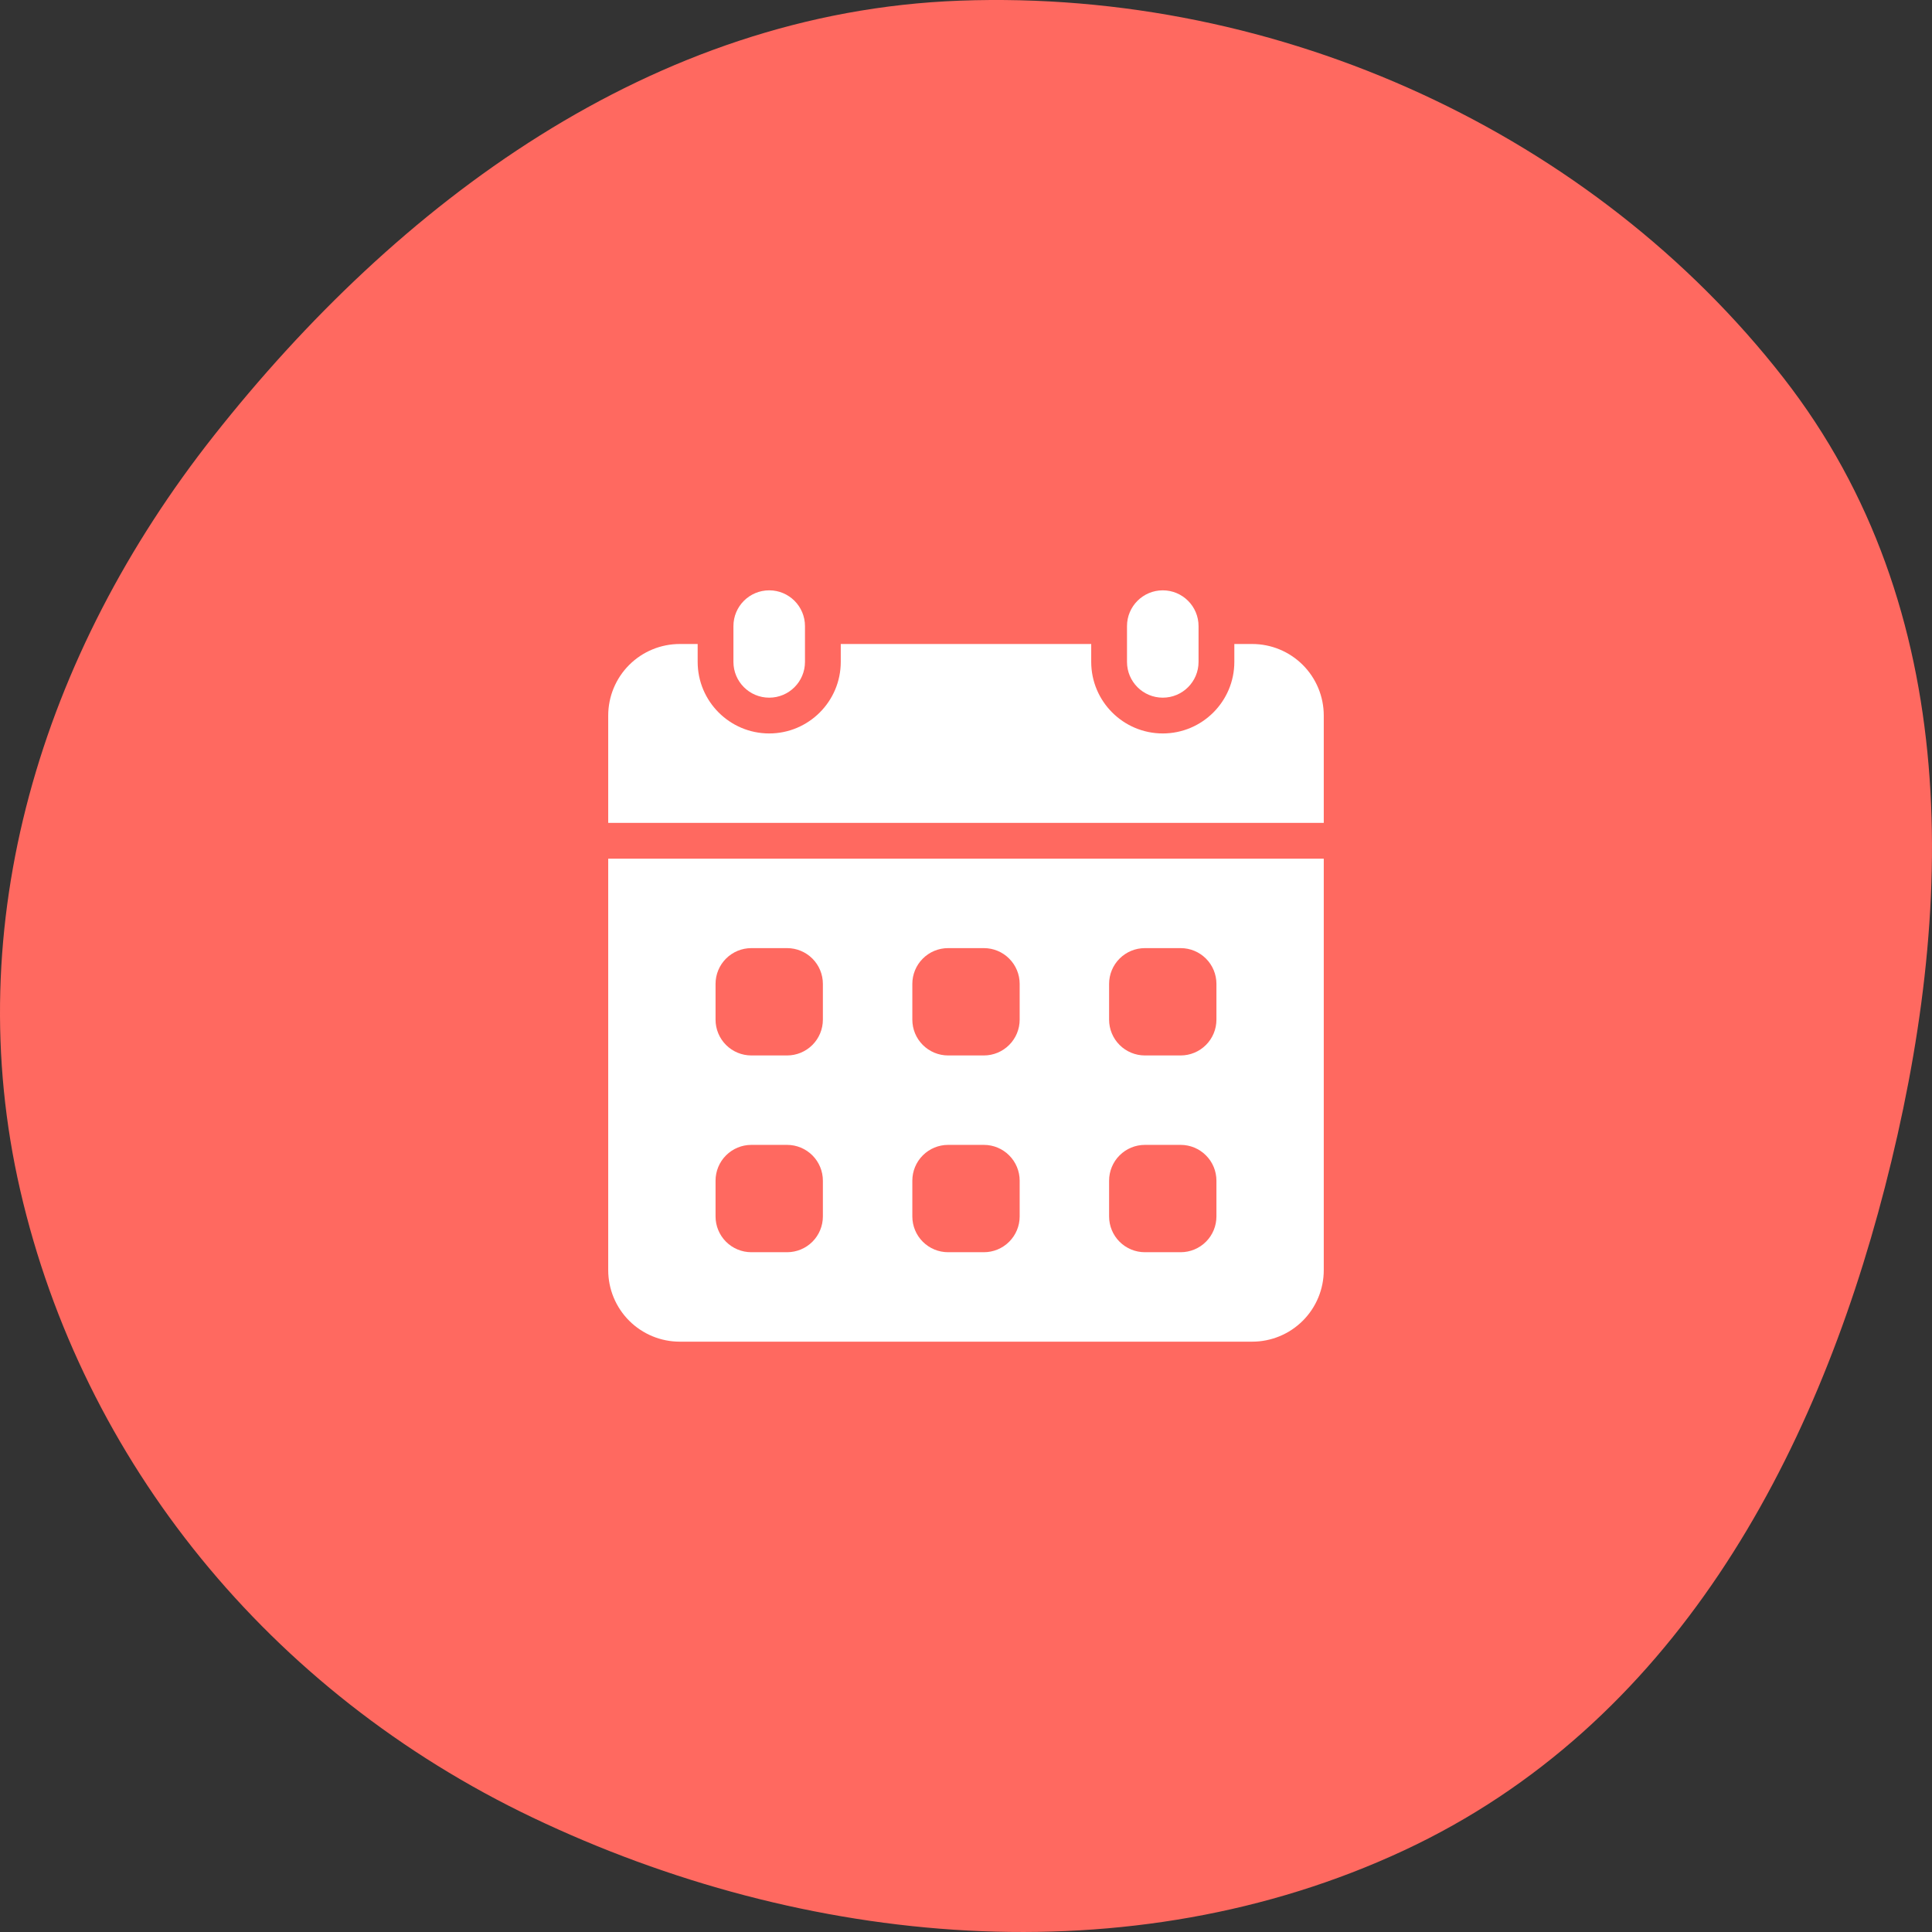
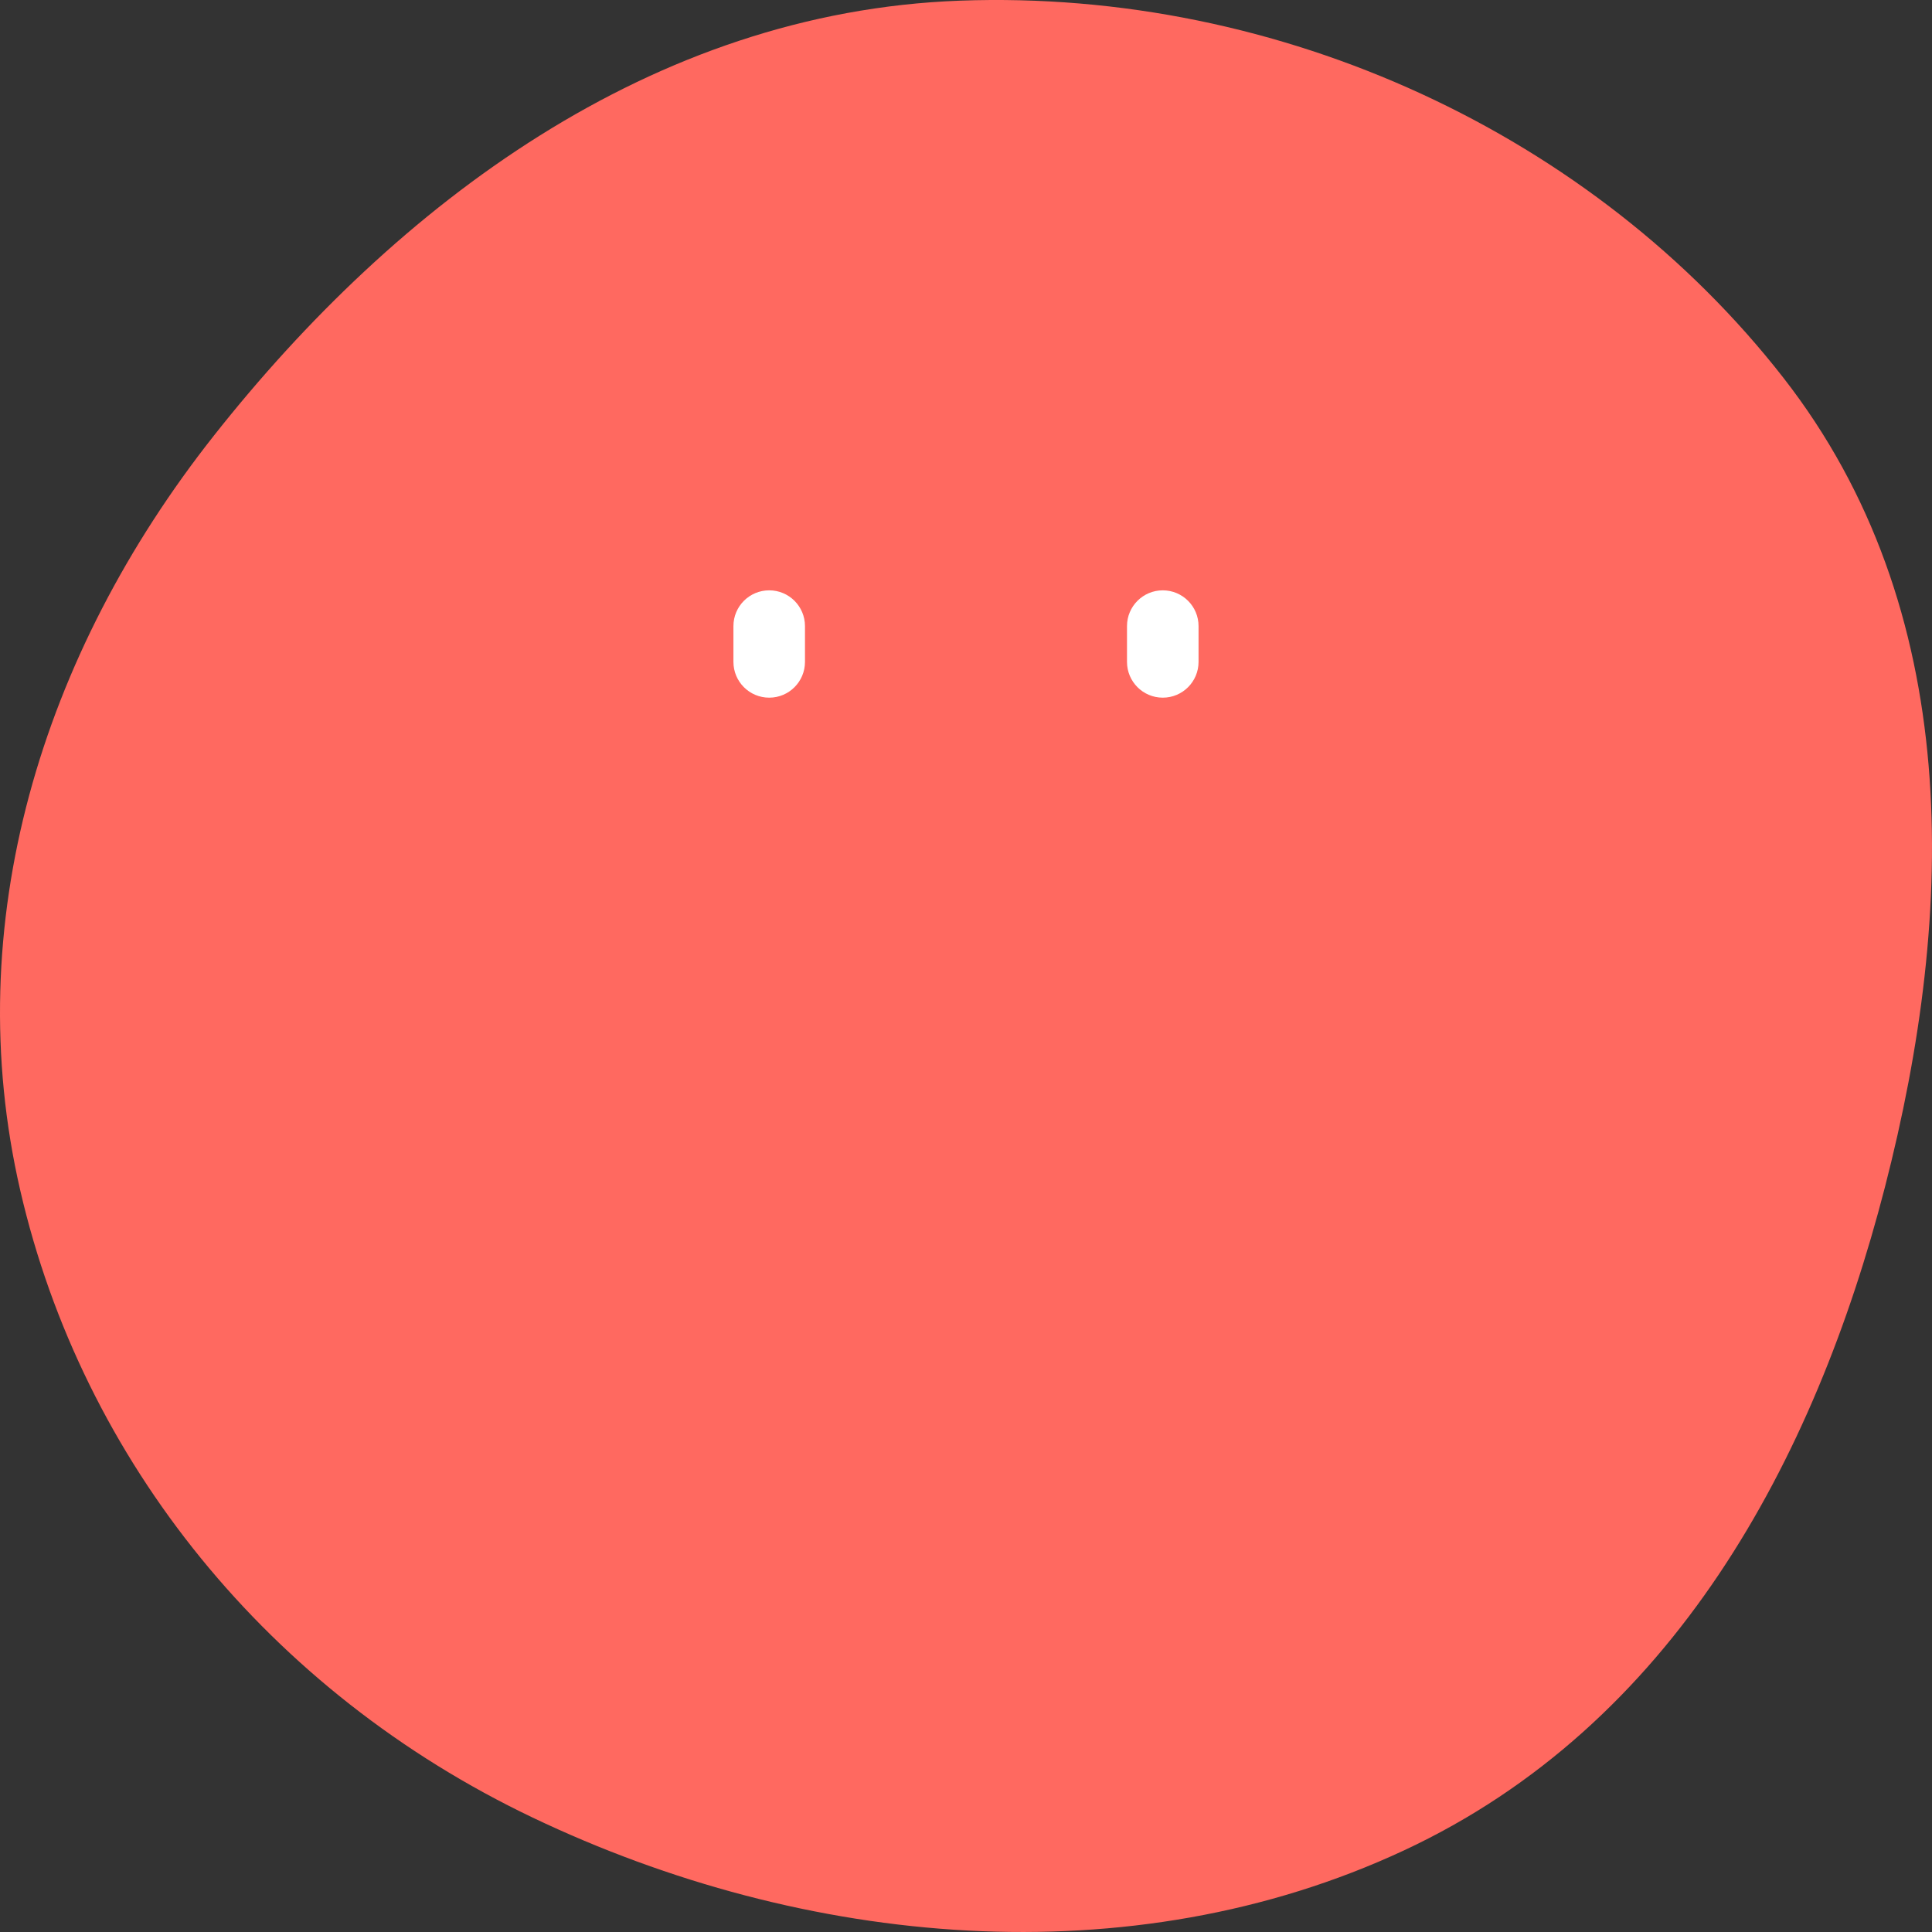
<svg xmlns="http://www.w3.org/2000/svg" width="90" height="90" viewBox="0 0 90 90" fill="none">
  <rect x="0" y="0" width="90" height="90" fill="#333333" stroke="none" />
  <path fill-rule="evenodd" clip-rule="evenodd" d="M44.71 0.031C59.687 -0.521 74.262 6.291 83.077 17.598C91.473 28.368 91.141 42.364 87.805 55.311C84.527 68.029 77.94 80.355 65.396 86.202C52.655 92.141 37.495 90.721 24.815 84.671C12.518 78.805 3.849 68.049 0.944 55.455C-1.916 43.059 1.903 30.501 9.965 20.292C18.487 9.5 30.351 0.56 44.71 0.031Z" fill="#FF6960" />
  <path d="M37.499 29.167C37.499 28.246 36.753 27.5 35.833 27.5C34.912 27.5 34.166 28.246 34.166 29.167V30.833C34.166 31.754 34.912 32.5 35.833 32.5C36.753 32.5 37.499 31.754 37.499 30.833V29.167Z" fill="white" />
  <path d="M55.833 29.167C55.833 28.246 55.087 27.5 54.167 27.5C53.246 27.5 52.5 28.246 52.5 29.167V30.833C52.5 31.754 53.246 32.5 54.167 32.5C55.087 32.5 55.833 31.754 55.833 30.833V29.167Z" fill="white" />
-   <path d="M28.333 40V59.167C28.333 60.051 28.684 60.899 29.309 61.524C29.934 62.149 30.782 62.5 31.666 62.5H58.333C59.217 62.5 60.065 62.149 60.69 61.524C61.315 60.899 61.666 60.051 61.666 59.167V40H28.333ZM38.333 56.667C38.333 57.109 38.157 57.533 37.845 57.845C37.532 58.158 37.108 58.333 36.666 58.333H35C34.558 58.333 34.134 58.158 33.821 57.845C33.509 57.533 33.333 57.109 33.333 56.667V55C33.333 54.558 33.509 54.134 33.821 53.822C34.134 53.509 34.558 53.333 35 53.333H36.666C37.108 53.333 37.532 53.509 37.845 53.822C38.157 54.134 38.333 54.558 38.333 55V56.667ZM38.333 47.5C38.333 47.942 38.157 48.366 37.845 48.678C37.532 48.991 37.108 49.167 36.666 49.167H35C34.558 49.167 34.134 48.991 33.821 48.678C33.509 48.366 33.333 47.942 33.333 47.5V45.833C33.333 45.391 33.509 44.967 33.821 44.655C34.134 44.342 34.558 44.167 35 44.167H36.666C37.108 44.167 37.532 44.342 37.845 44.655C38.157 44.967 38.333 45.391 38.333 45.833V47.5ZM47.5 56.667C47.5 57.109 47.324 57.533 47.011 57.845C46.699 58.158 46.275 58.333 45.833 58.333H44.166C43.724 58.333 43.3 58.158 42.988 57.845C42.675 57.533 42.5 57.109 42.5 56.667V55C42.5 54.558 42.675 54.134 42.988 53.822C43.3 53.509 43.724 53.333 44.166 53.333H45.833C46.275 53.333 46.699 53.509 47.011 53.822C47.324 54.134 47.5 54.558 47.5 55V56.667ZM47.5 47.5C47.5 47.942 47.324 48.366 47.011 48.678C46.699 48.991 46.275 49.167 45.833 49.167H44.166C43.724 49.167 43.3 48.991 42.988 48.678C42.675 48.366 42.5 47.942 42.5 47.5V45.833C42.5 45.391 42.675 44.967 42.988 44.655C43.3 44.342 43.724 44.167 44.166 44.167H45.833C46.275 44.167 46.699 44.342 47.011 44.655C47.324 44.967 47.5 45.391 47.5 45.833V47.5ZM56.666 56.667C56.666 57.109 56.491 57.533 56.178 57.845C55.866 58.158 55.442 58.333 55 58.333H53.333C52.891 58.333 52.467 58.158 52.154 57.845C51.842 57.533 51.666 57.109 51.666 56.667V55C51.666 54.558 51.842 54.134 52.154 53.822C52.467 53.509 52.891 53.333 53.333 53.333H55C55.442 53.333 55.866 53.509 56.178 53.822C56.491 54.134 56.666 54.558 56.666 55V56.667ZM56.666 47.5C56.666 47.942 56.491 48.366 56.178 48.678C55.866 48.991 55.442 49.167 55 49.167H53.333C52.891 49.167 52.467 48.991 52.154 48.678C51.842 48.366 51.666 47.942 51.666 47.5V45.833C51.666 45.391 51.842 44.967 52.154 44.655C52.467 44.342 52.891 44.167 53.333 44.167H55C55.442 44.167 55.866 44.342 56.178 44.655C56.491 44.967 56.666 45.391 56.666 45.833V47.5ZM61.666 38.333V33.333C61.666 32.449 61.315 31.601 60.69 30.976C60.065 30.351 59.217 30 58.333 30H57.5V30.833C57.5 32.672 56.005 34.167 54.166 34.167C52.328 34.167 50.833 32.672 50.833 30.833V30H39.166V30.833C39.166 32.672 37.671 34.167 35.833 34.167C33.995 34.167 32.5 32.672 32.5 30.833V30H31.666C30.782 30 29.934 30.351 29.309 30.976C28.684 31.601 28.333 32.449 28.333 33.333V38.333H61.666Z" fill="white" />
</svg>